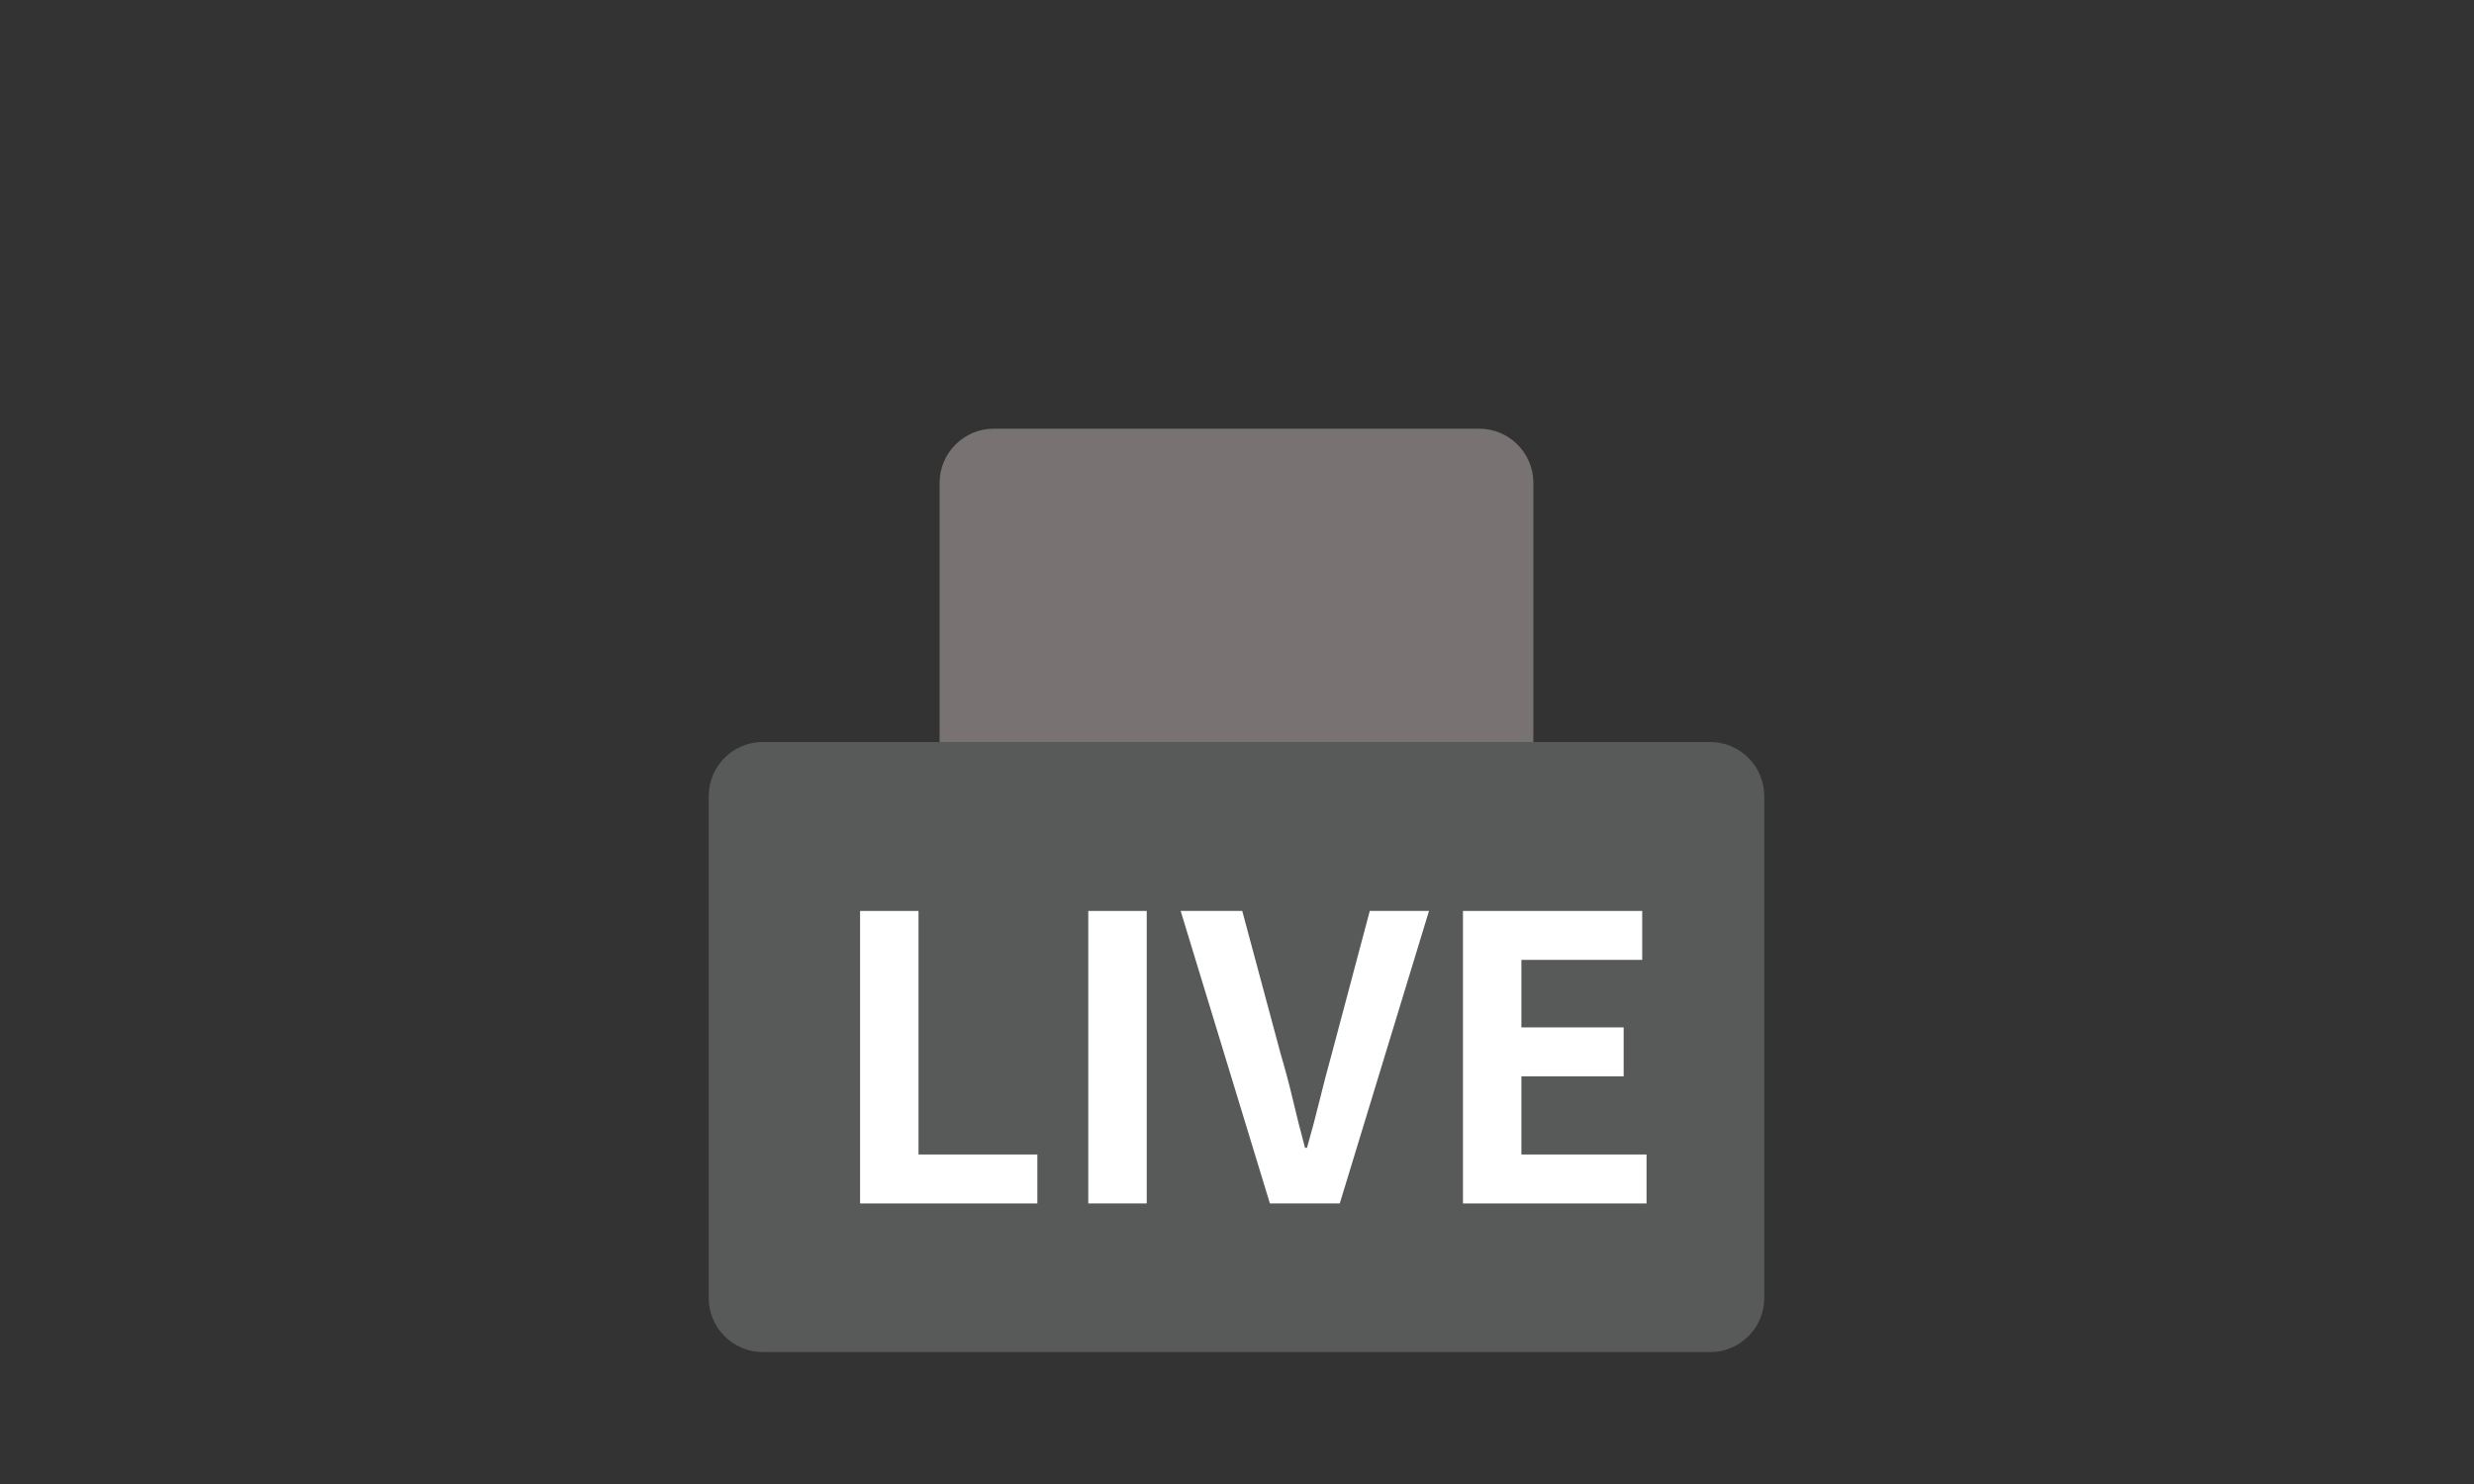
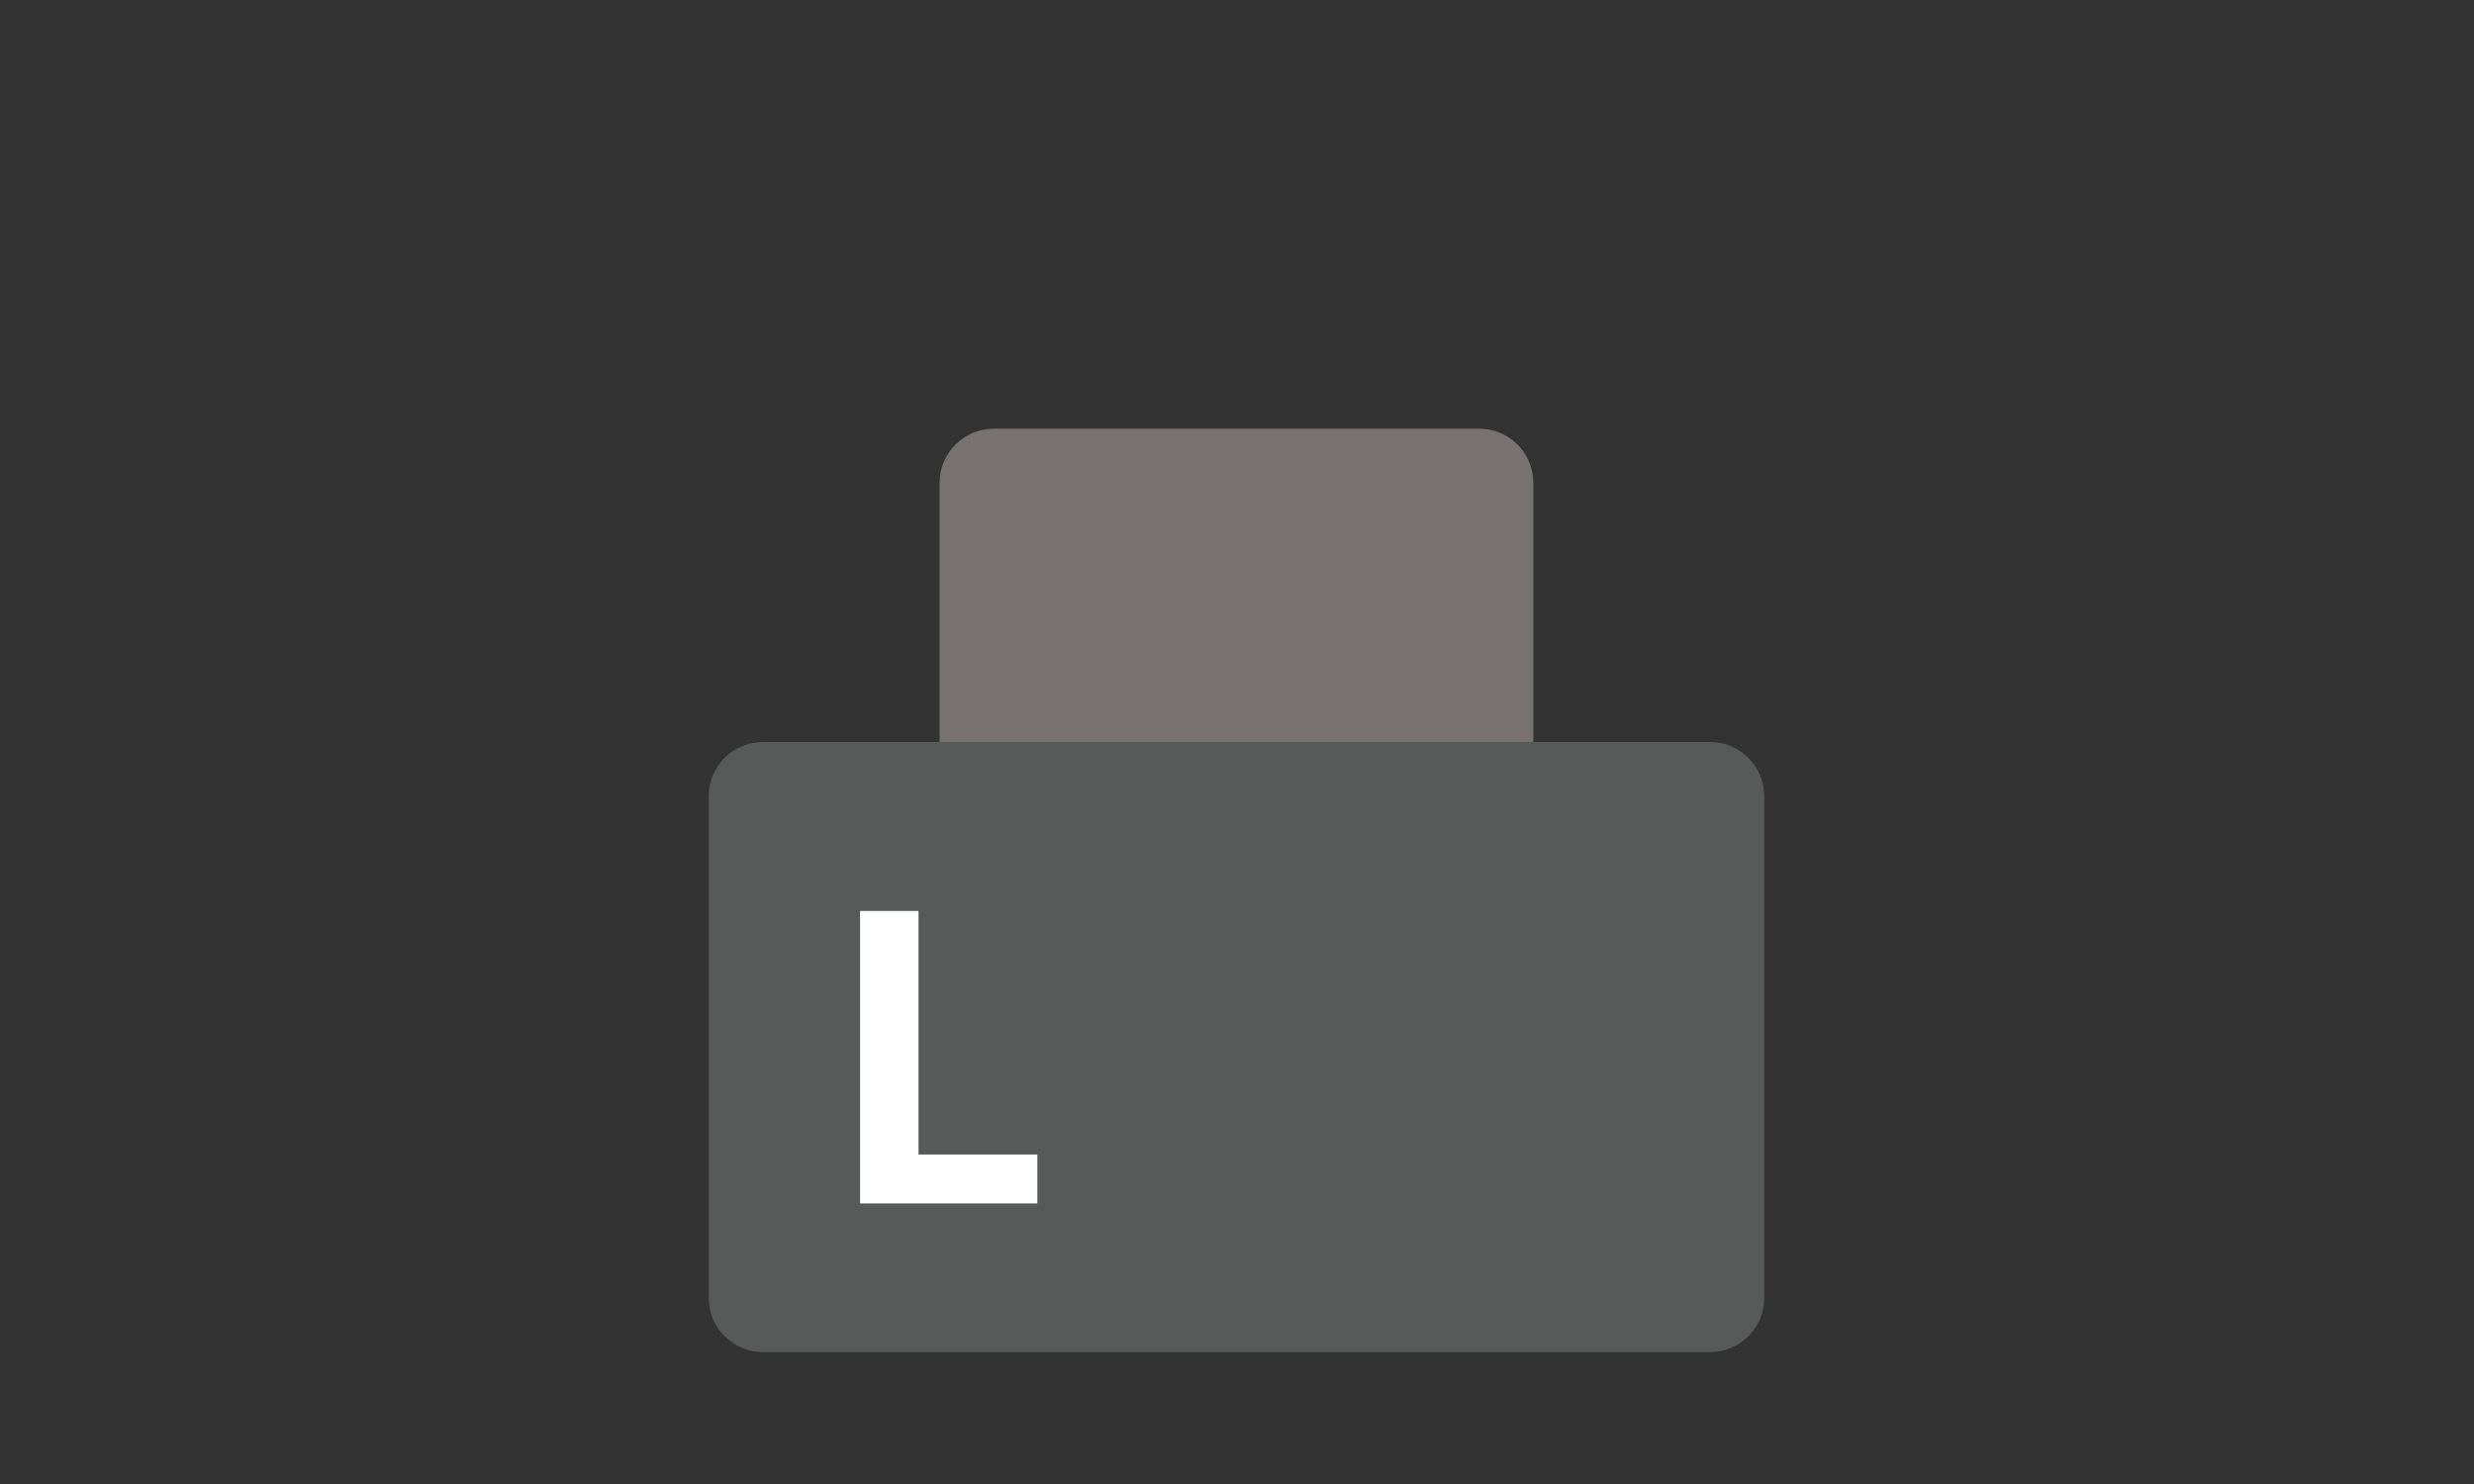
<svg xmlns="http://www.w3.org/2000/svg" version="1.1" id="レイヤー_1" x="0px" y="0px" width="150px" height="90px" viewBox="0 0 150 90" enable-background="new 0 0 150 90" xml:space="preserve">
  <rect x="0" y="0" width="150" height="90" fill="#333333" stroke="none" />
  <path fill="#787372" d="M92.969,59.716c0,1.813-1.471,3.284-3.284,3.284H60.253c-1.813,0-3.284-1.471-3.284-3.284V29.284  c0-1.813,1.471-3.284,3.284-3.284h29.432c1.813,0,3.284,1.471,3.284,3.284V59.716z" />
  <path fill="#585959" d="M106.969,78.715c0,1.814-1.471,3.285-3.285,3.285h-57.43c-1.814,0-3.285-1.471-3.285-3.285v-30.43  c0-1.814,1.471-3.285,3.285-3.285h57.43c1.814,0,3.285,1.471,3.285,3.285V78.715z" />
  <g>
    <path fill="#FFFFFF" d="M52.147,72.984V55.246h3.543v14.77h7.205v2.969H52.147z" />
-     <path fill="#FFFFFF" d="M65.983,72.984V55.246h3.543v17.738H65.983z" />
-     <path fill="#FFFFFF" d="M76.994,72.984l-5.41-17.738h3.734l2.322,8.642c0.287,0.974,0.539,1.919,0.754,2.837   c0.216,0.918,0.459,1.879,0.73,2.885h0.12c0.287-1.006,0.542-1.967,0.766-2.885s0.471-1.863,0.742-2.837l2.298-8.642h3.591   l-5.41,17.738H76.994z" />
-     <path fill="#FFFFFF" d="M88.7,72.984V55.246h10.868v2.968h-7.325v4.094h6.2v2.969h-6.2v4.739h7.588v2.969H88.7z" />
  </g>
  <g>
</g>
  <g>
</g>
  <g>
</g>
  <g>
</g>
  <g>
</g>
  <g>
</g>
</svg>